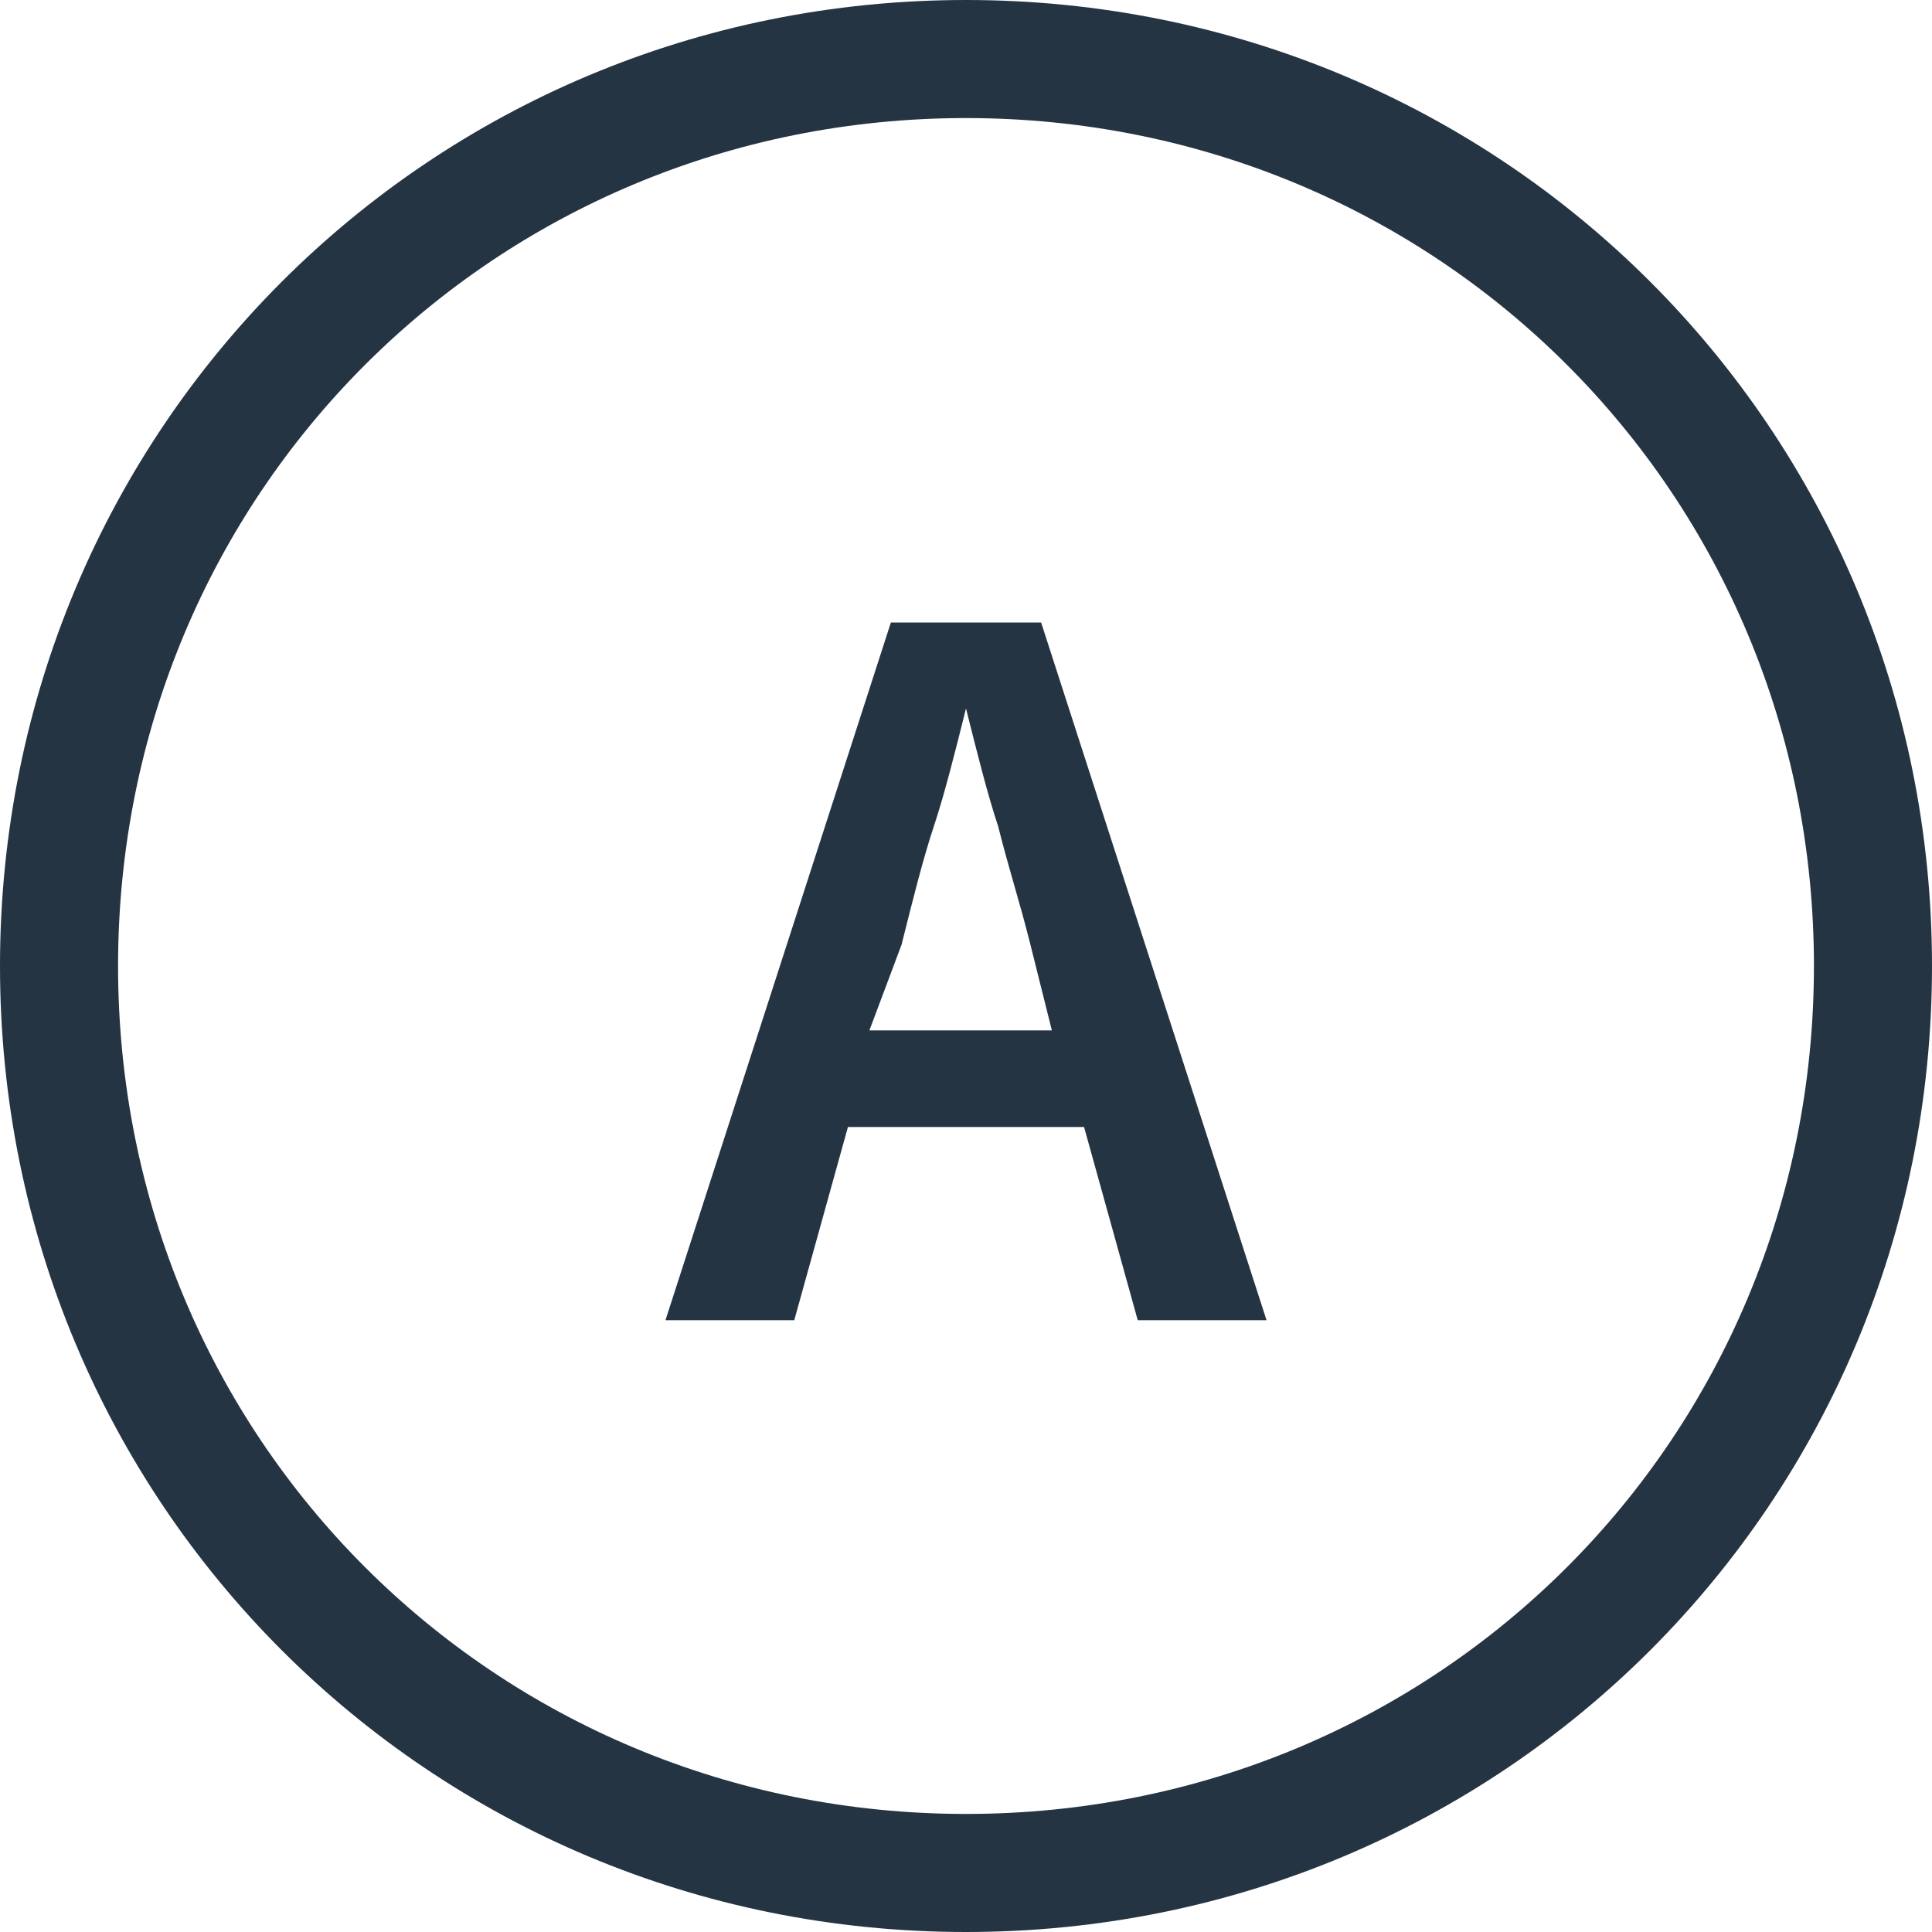
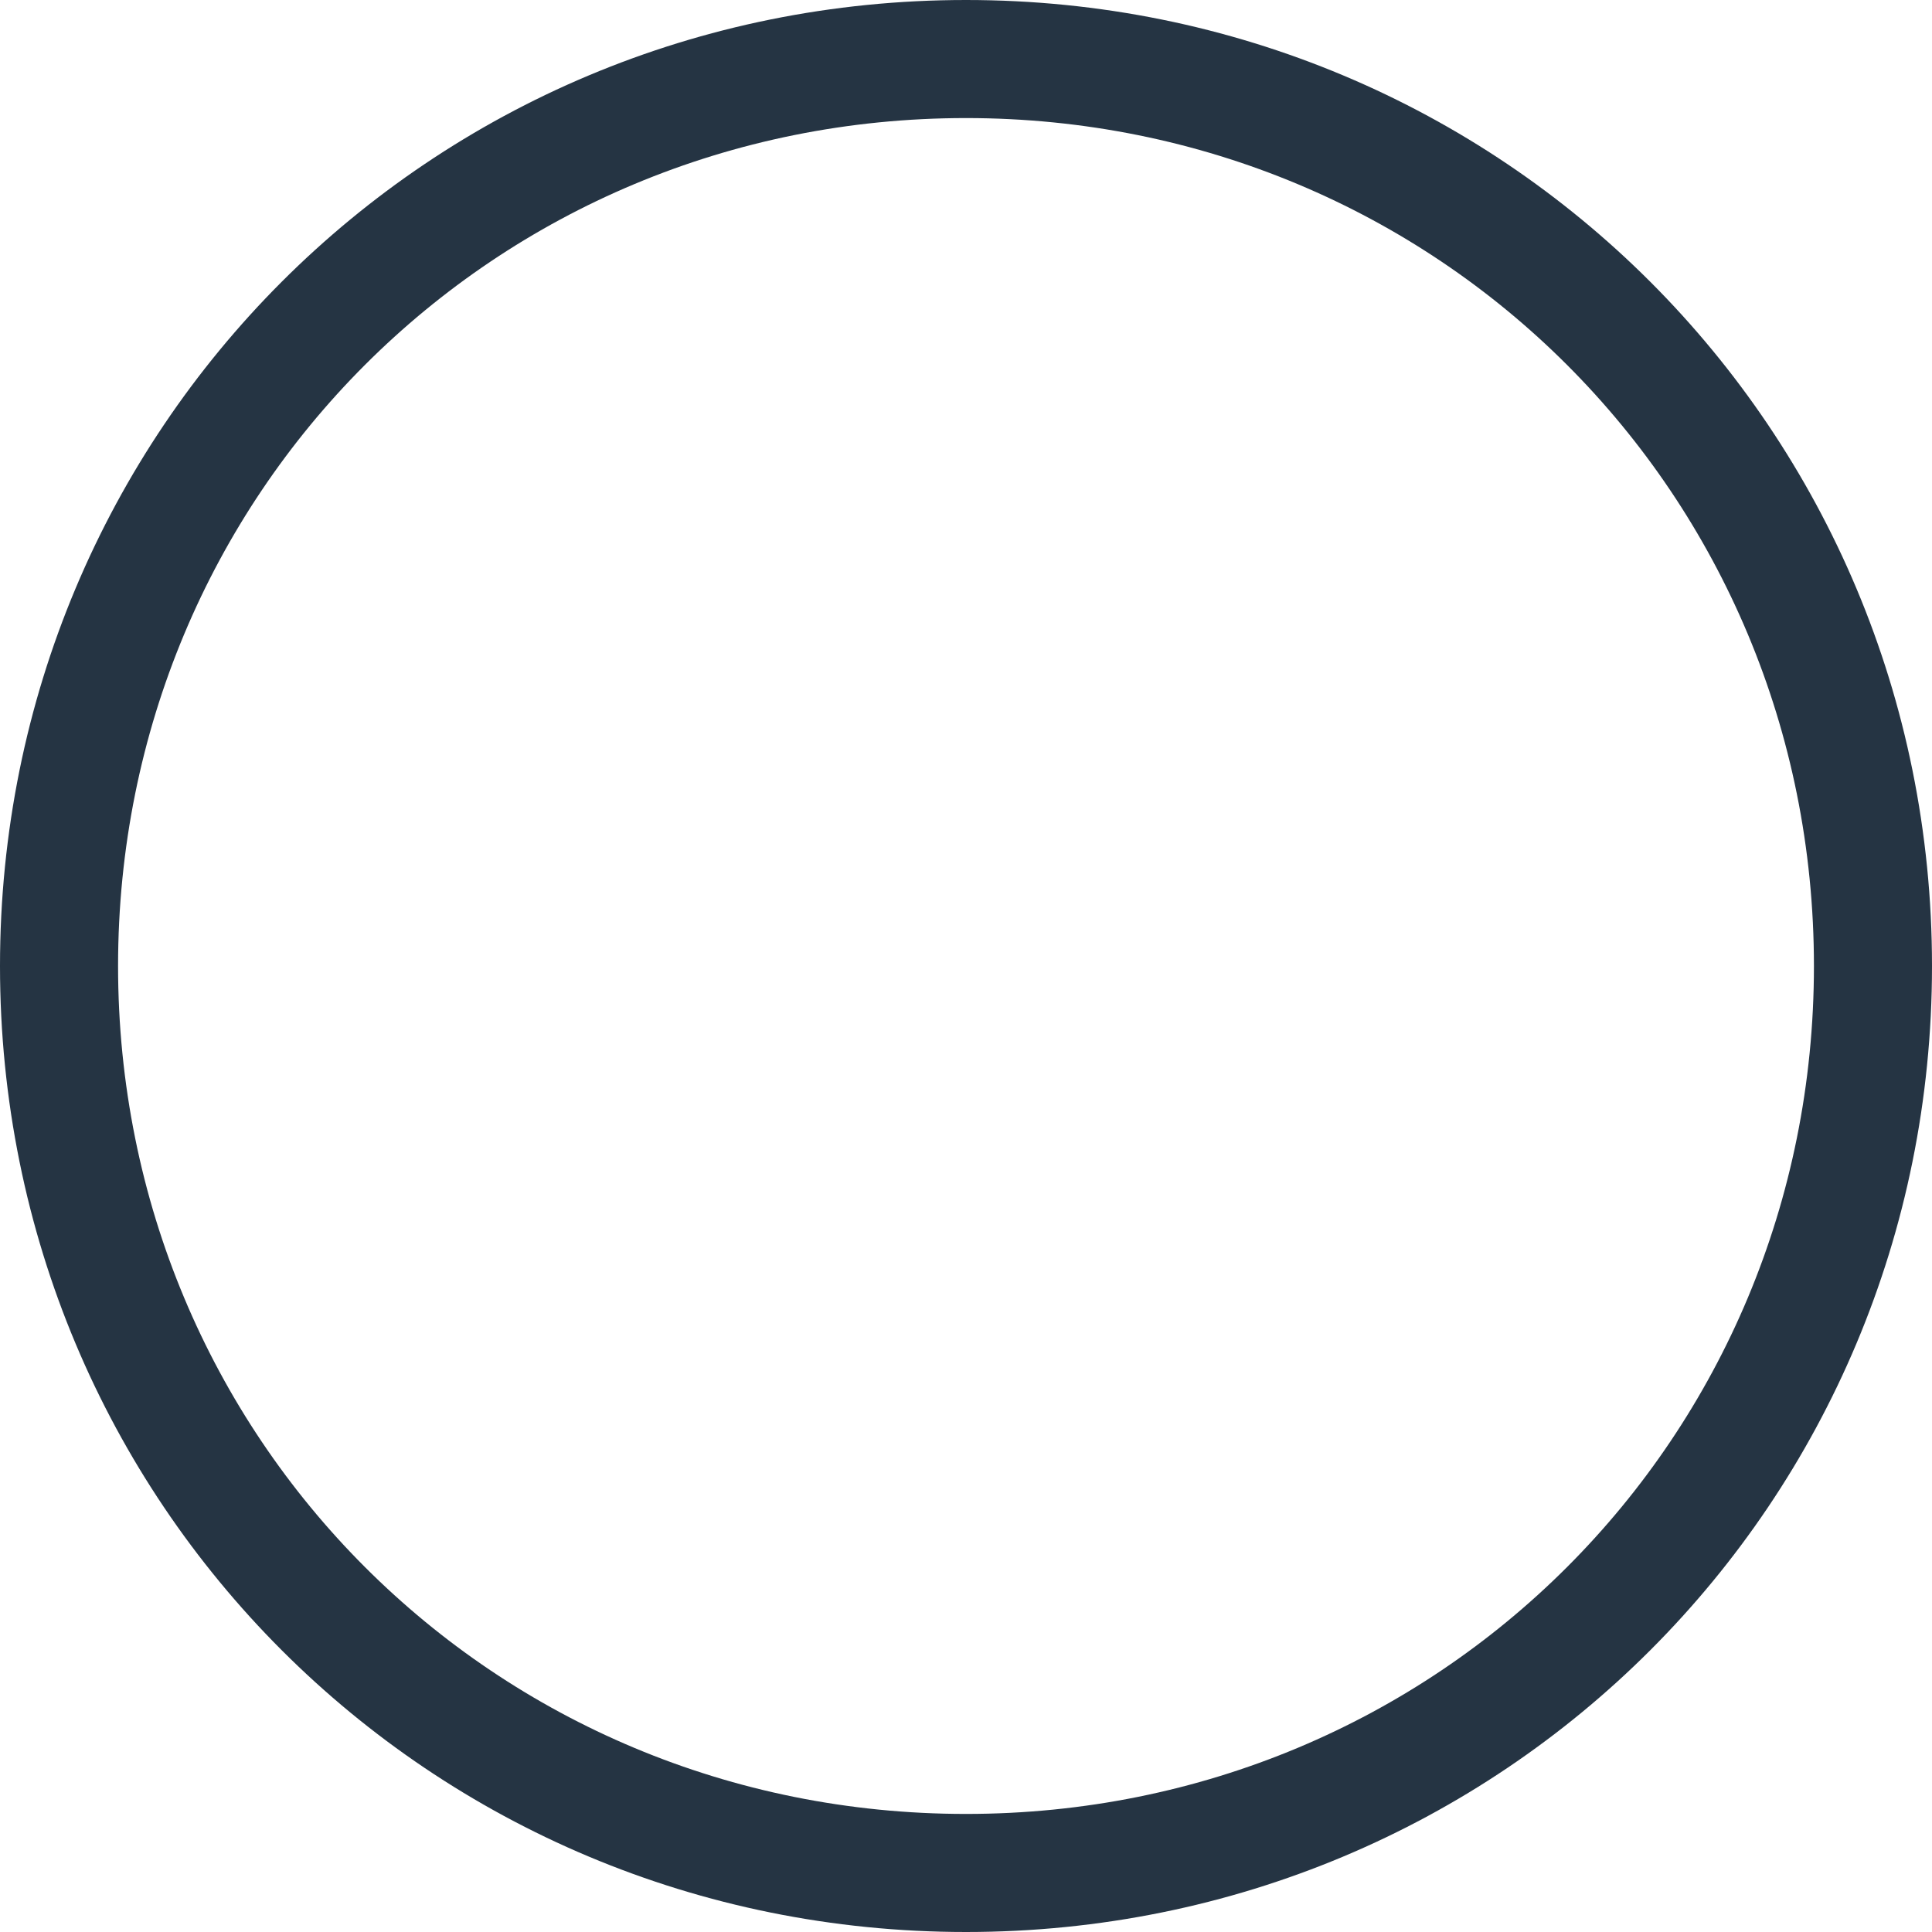
<svg xmlns="http://www.w3.org/2000/svg" version="1.1" x="0px" y="0px" viewBox="0 0 18 18" style="enable-background:new 0 0 18 18;" xml:space="preserve">
  <style type="text/css">
	.st0{fill:#253443;}
</style>
  <g id="Layer_1">
    <path class="st0" d="M9,1.1c4.4,0,7.9,3.5,7.9,7.9s-3.5,7.9-7.9,7.9S1.1,13.4,1.1,9S4.6,1.1,9,1.1 M9,0C4,0,0,4,0,9s4,9,9,9   s9-4,9-9S14,0,9,0L9,0z" />
  </g>
  <g id="Layer_4">
    <g>
-       <path class="st0" d="M6.2,12.3l2.1-6.5h1.4l2.1,6.5h-1.2l-0.5-1.8H7.9l-0.5,1.8H6.2z M8.4,8.8L8.1,9.6h1.7L9.6,8.8    C9.5,8.4,9.4,8.1,9.3,7.7C9.2,7.4,9.1,7,9,6.6h0C8.9,7,8.8,7.4,8.7,7.7S8.5,8.4,8.4,8.8z" />
-     </g>
+       </g>
  </g>
</svg>